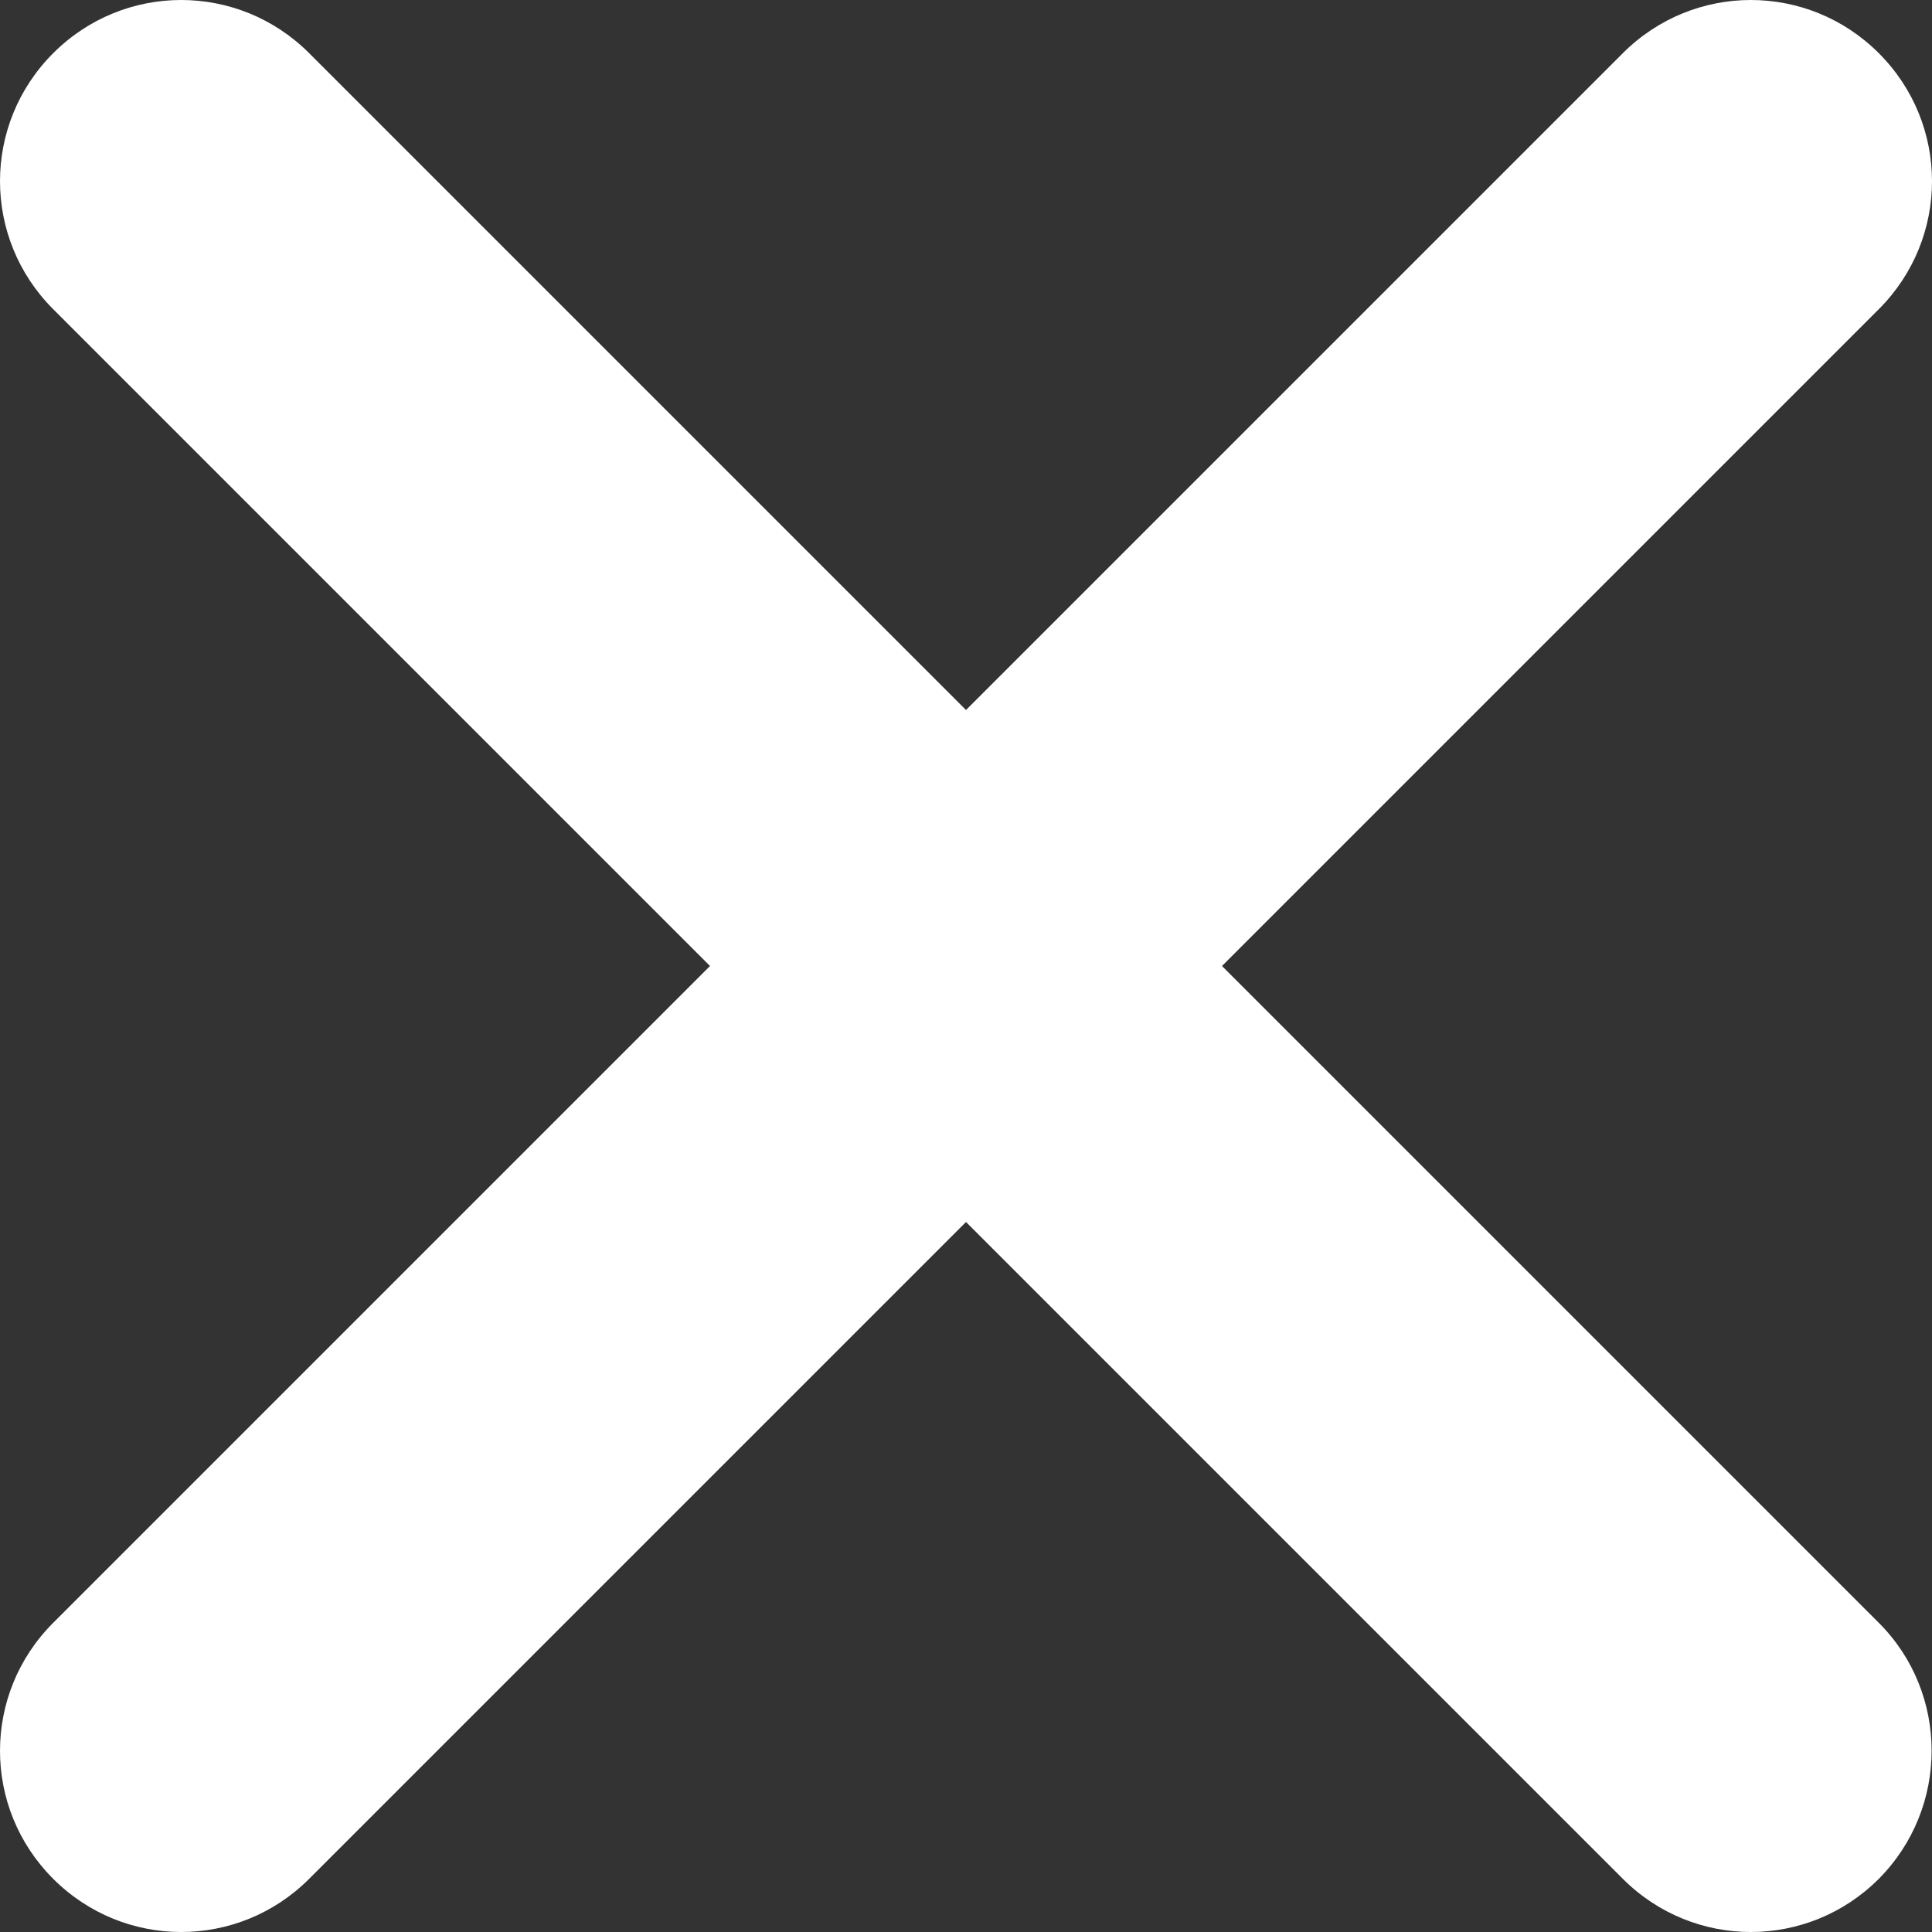
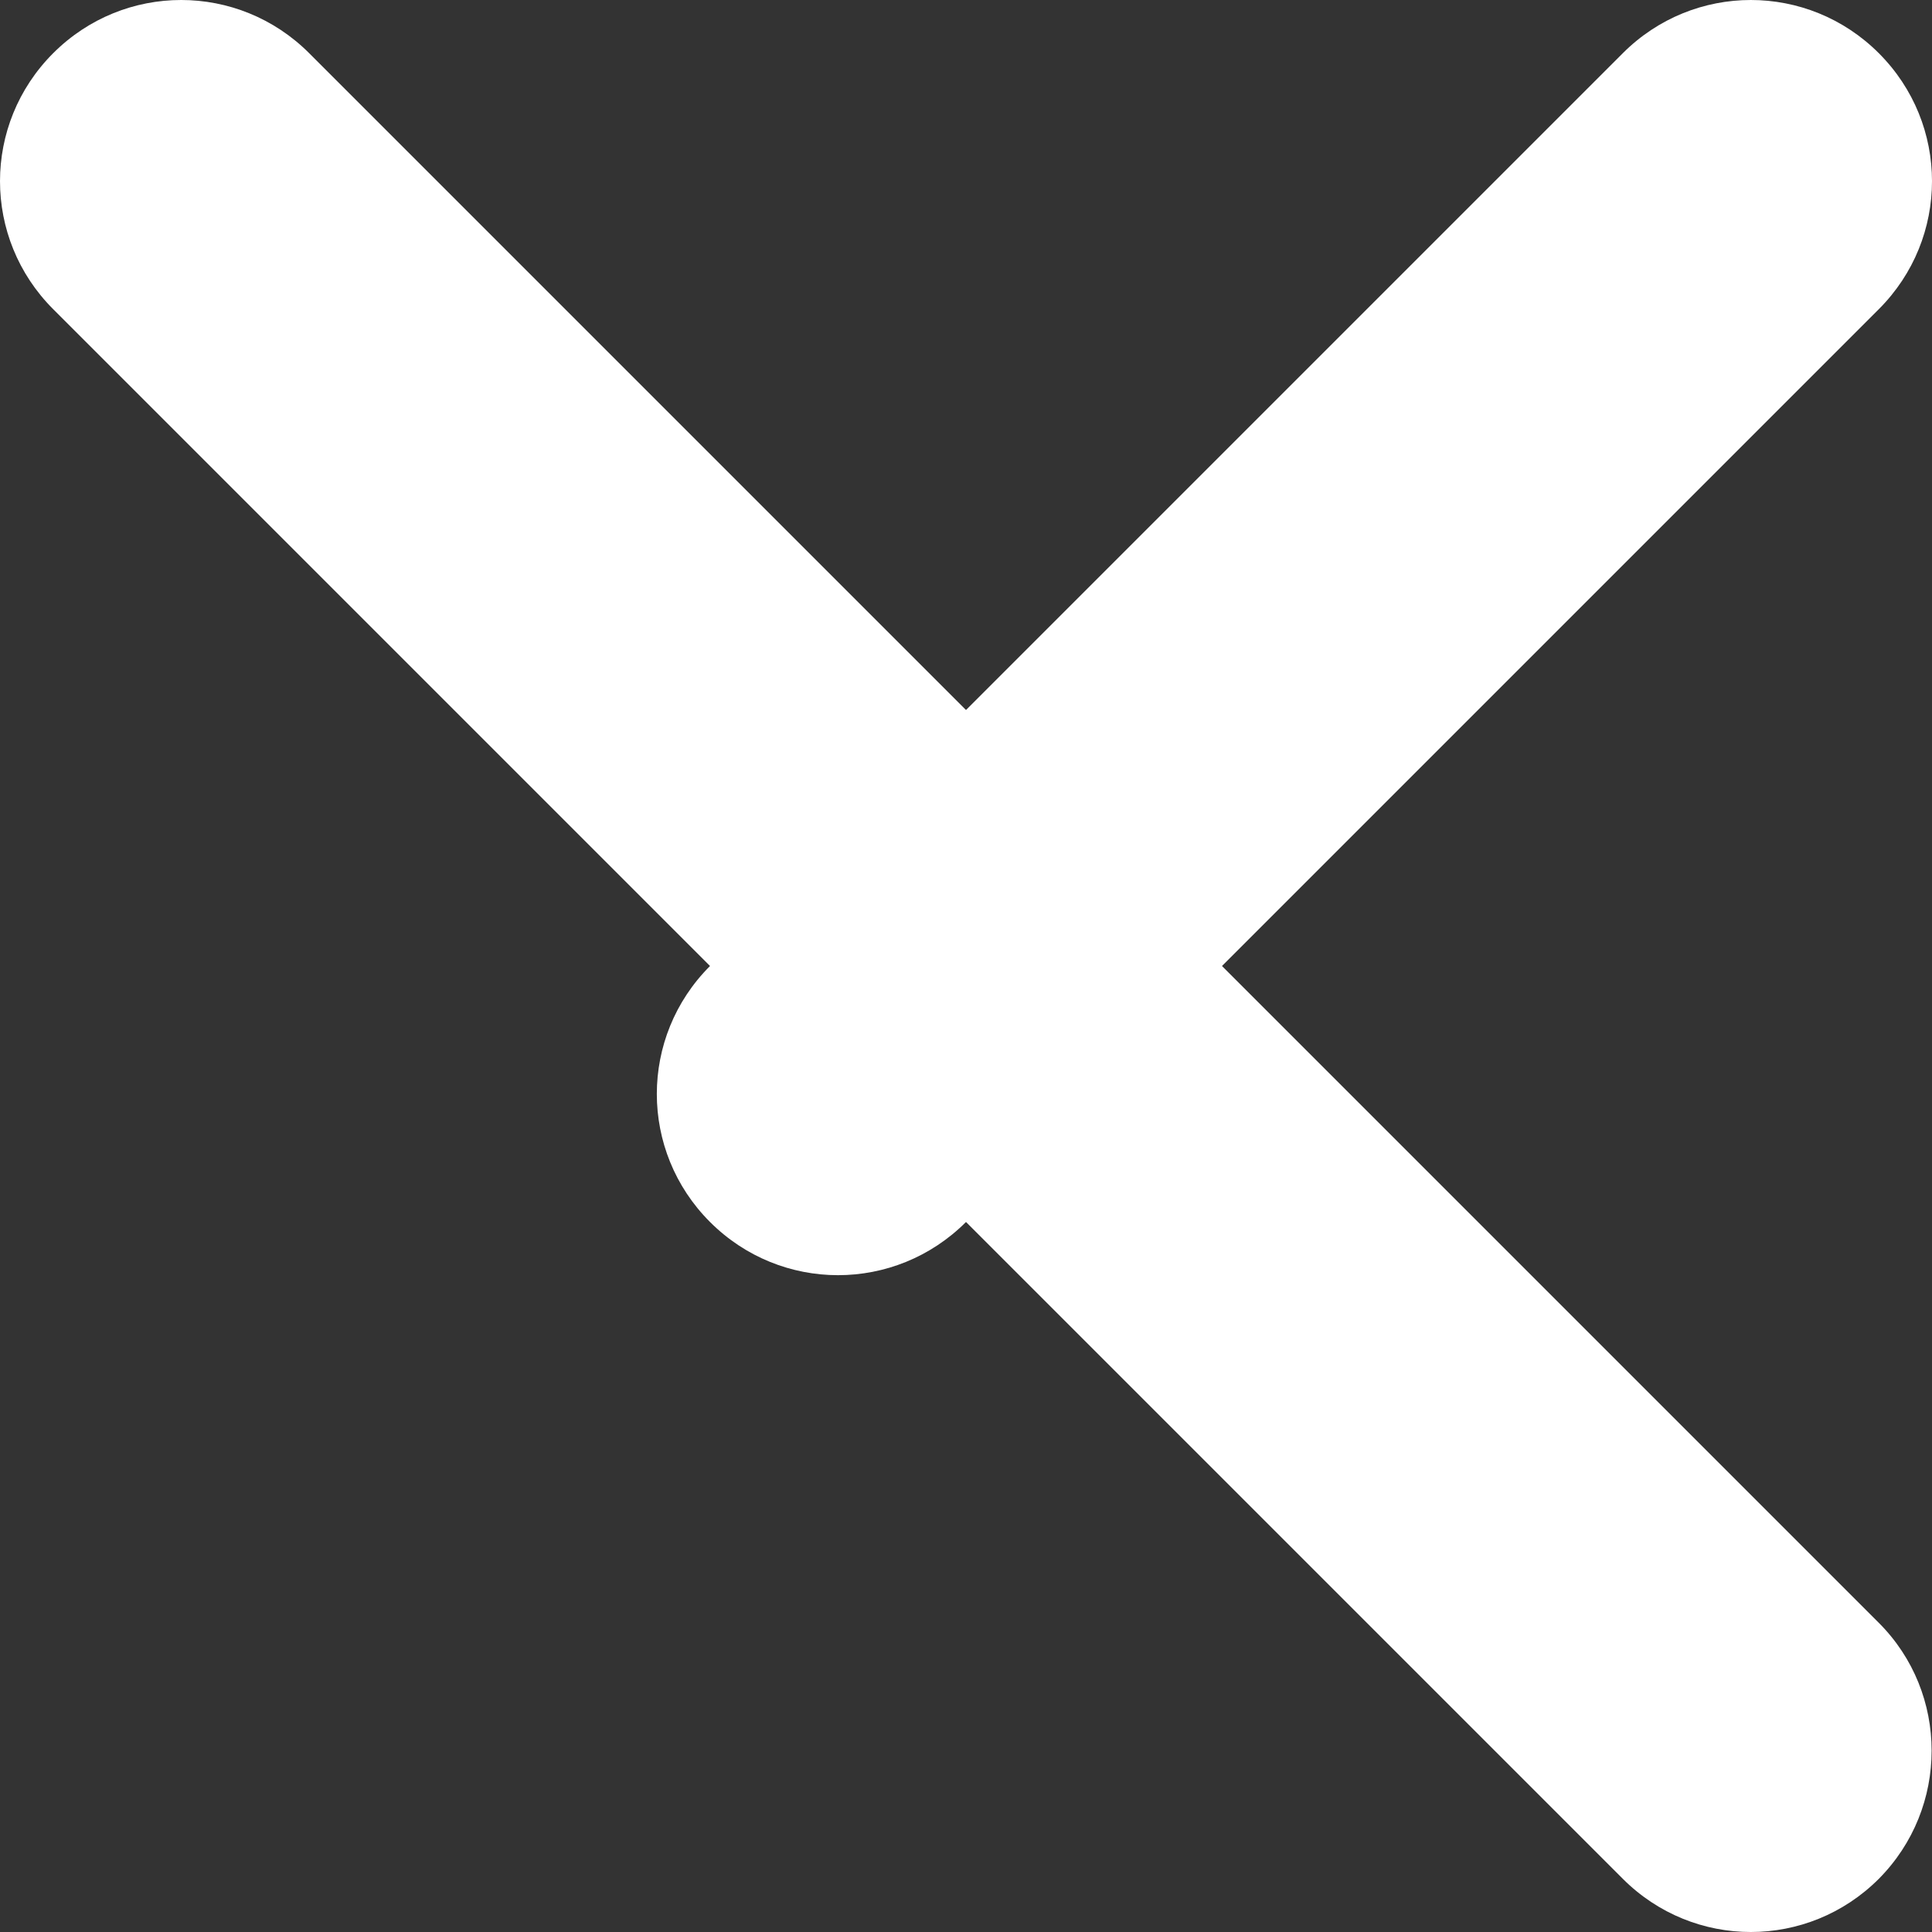
<svg xmlns="http://www.w3.org/2000/svg" version="1.1" id="Layer_1" x="0px" y="0px" width="384.149px" height="384.15px" viewBox="63.925 63.925 384.149 384.15" enable-background="new 63.925 63.925 384.149 384.15" xml:space="preserve">
  <rect x="63.925" y="63.925" width="384.149" height="384.15" fill="#333333" stroke="none" />
-   <path fill="#FFFFFF" d="M437.5,386.6L306.9,256l130.6-130.6c14.1-14.101,14.1-36.8,0-50.9c-14.1-14.1-36.8-14.1-50.9,0L256,205.1  L125.4,74.5c-14.1-14.1-36.8-14.1-50.9,0c-14.1,14.101-14.1,36.8,0,50.9L205.1,256L74.5,386.6c-14.1,14.1-14.1,36.8,0,50.899  c14.1,14.101,36.8,14.101,50.9,0L256,306.9l130.6,130.6c14.101,14.101,36.801,14.101,50.9,0C451.5,423.4,451.5,400.6,437.5,386.6z" />
+   <path fill="#FFFFFF" d="M437.5,386.6L306.9,256l130.6-130.6c14.1-14.101,14.1-36.8,0-50.9c-14.1-14.1-36.8-14.1-50.9,0L256,205.1  L125.4,74.5c-14.1-14.1-36.8-14.1-50.9,0c-14.1,14.101-14.1,36.8,0,50.9L205.1,256c-14.1,14.1-14.1,36.8,0,50.899  c14.1,14.101,36.8,14.101,50.9,0L256,306.9l130.6,130.6c14.101,14.101,36.801,14.101,50.9,0C451.5,423.4,451.5,400.6,437.5,386.6z" />
</svg>